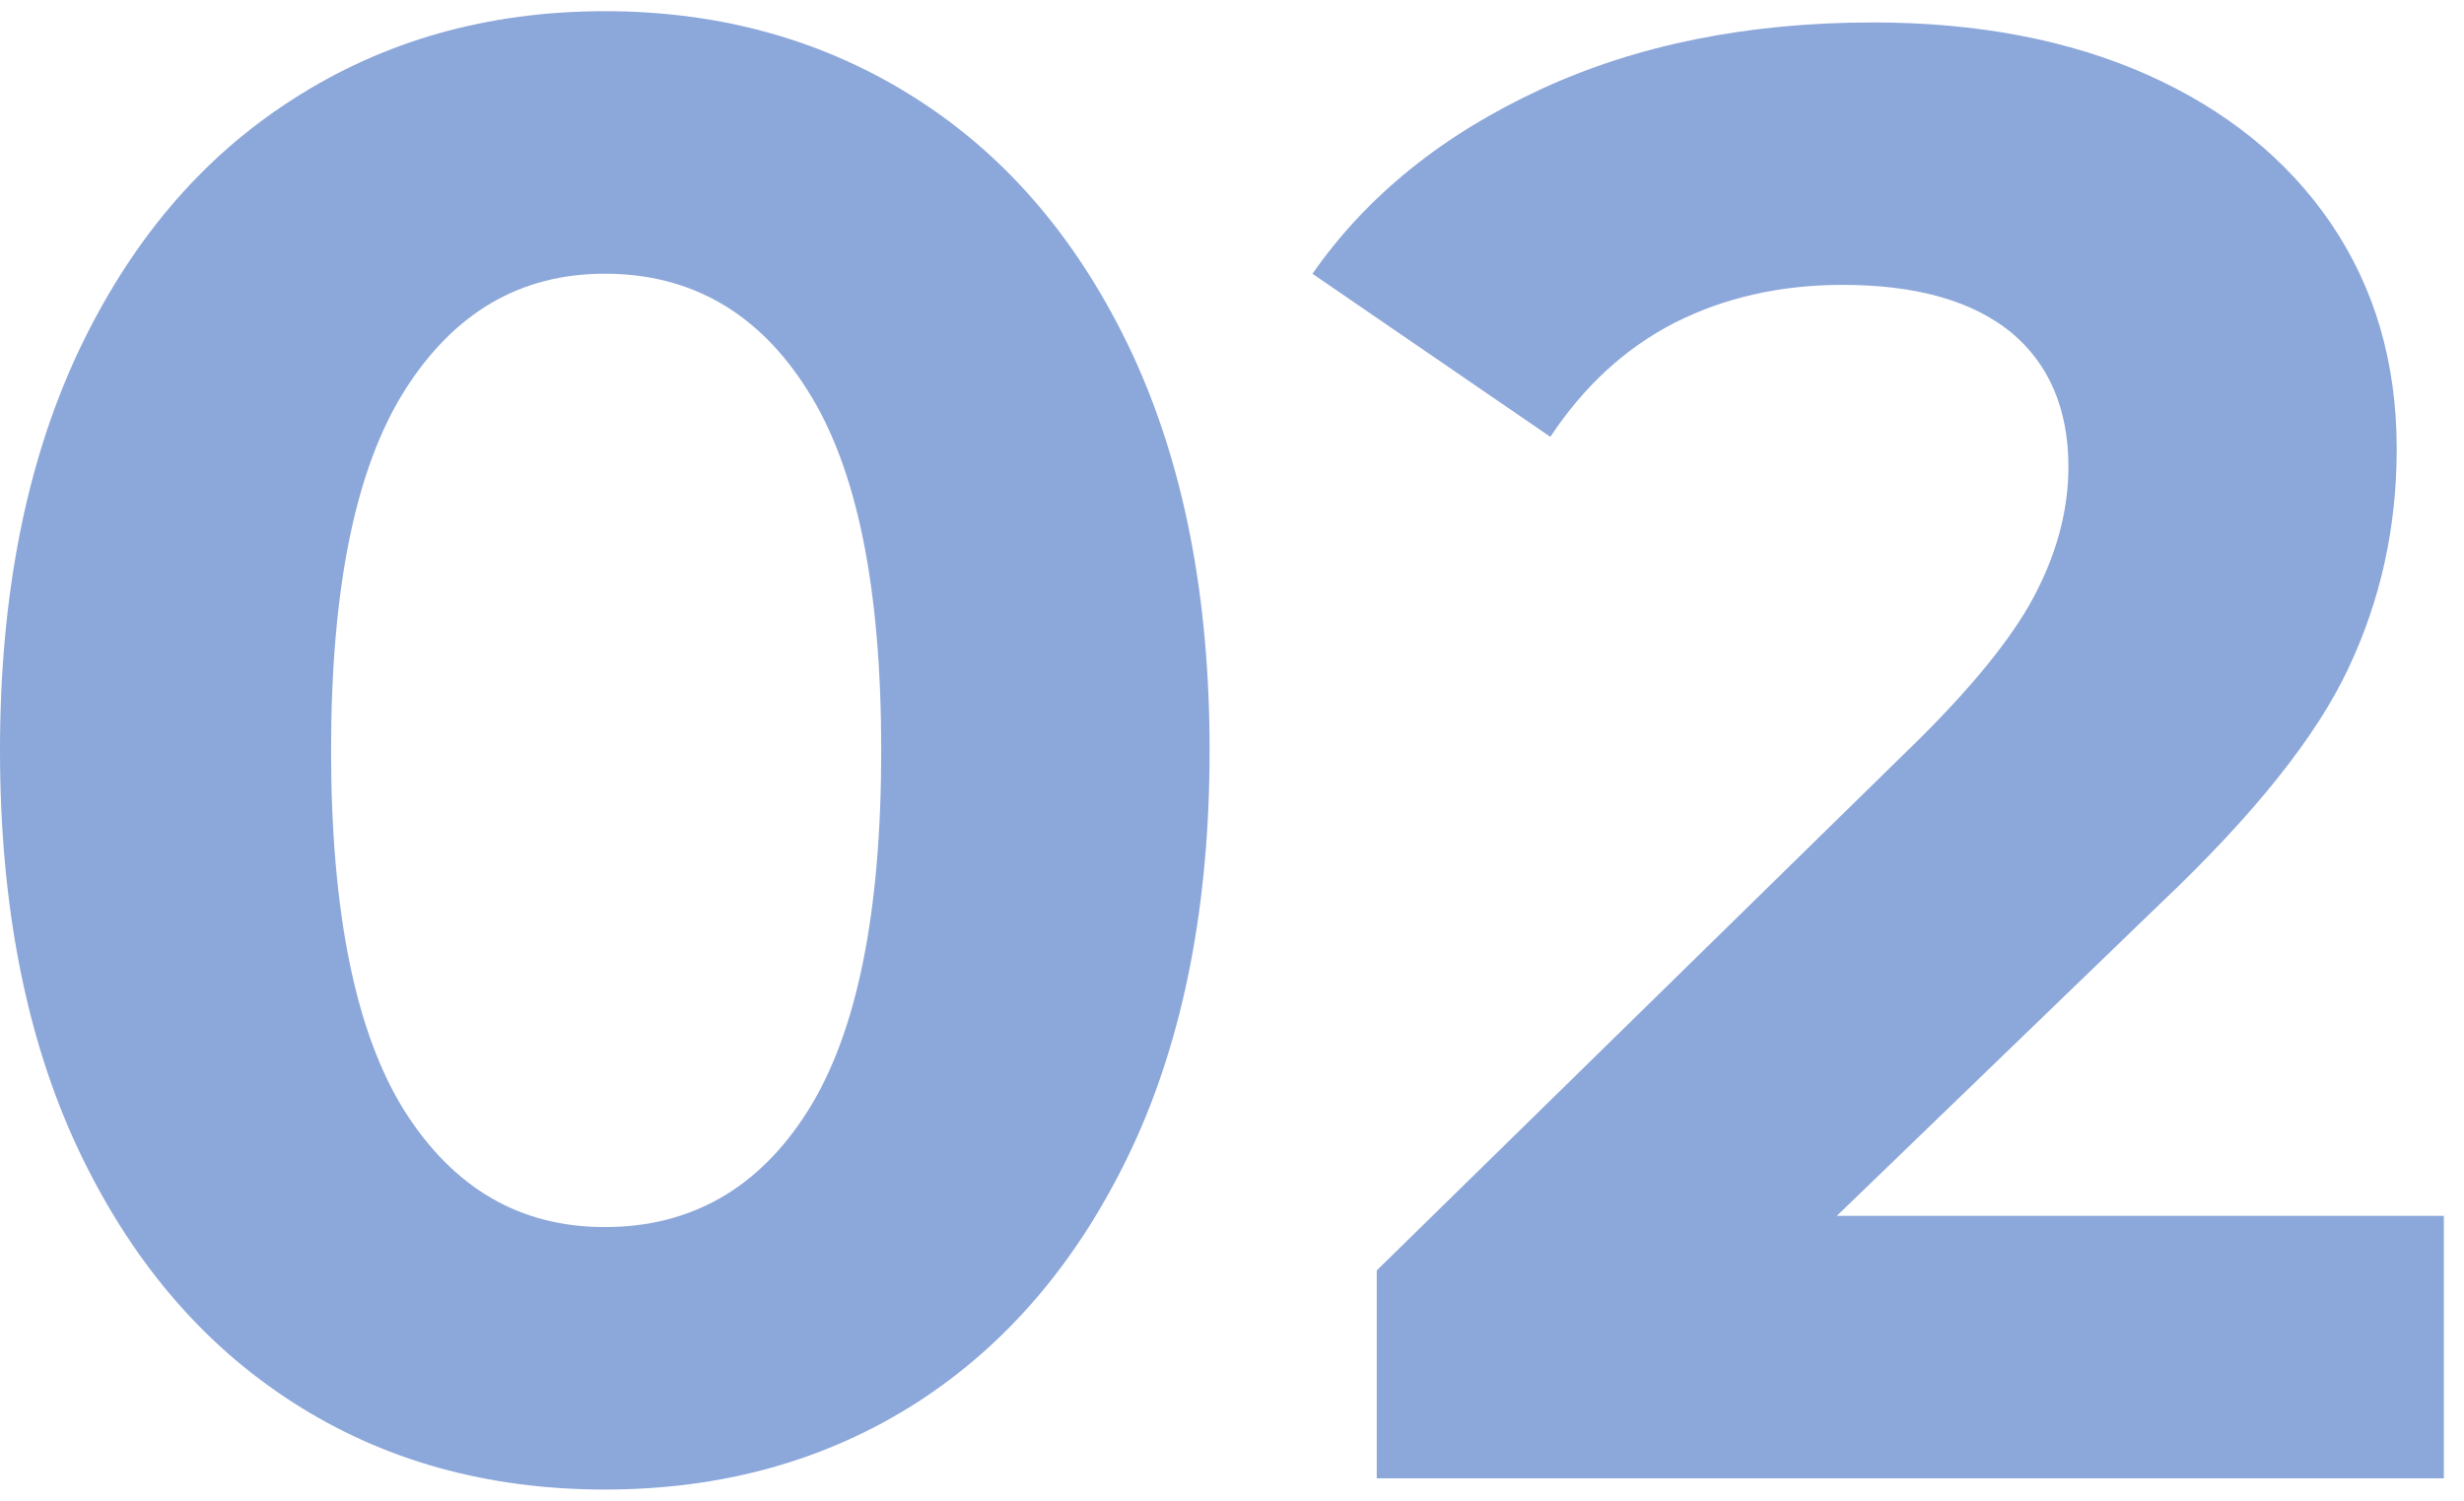
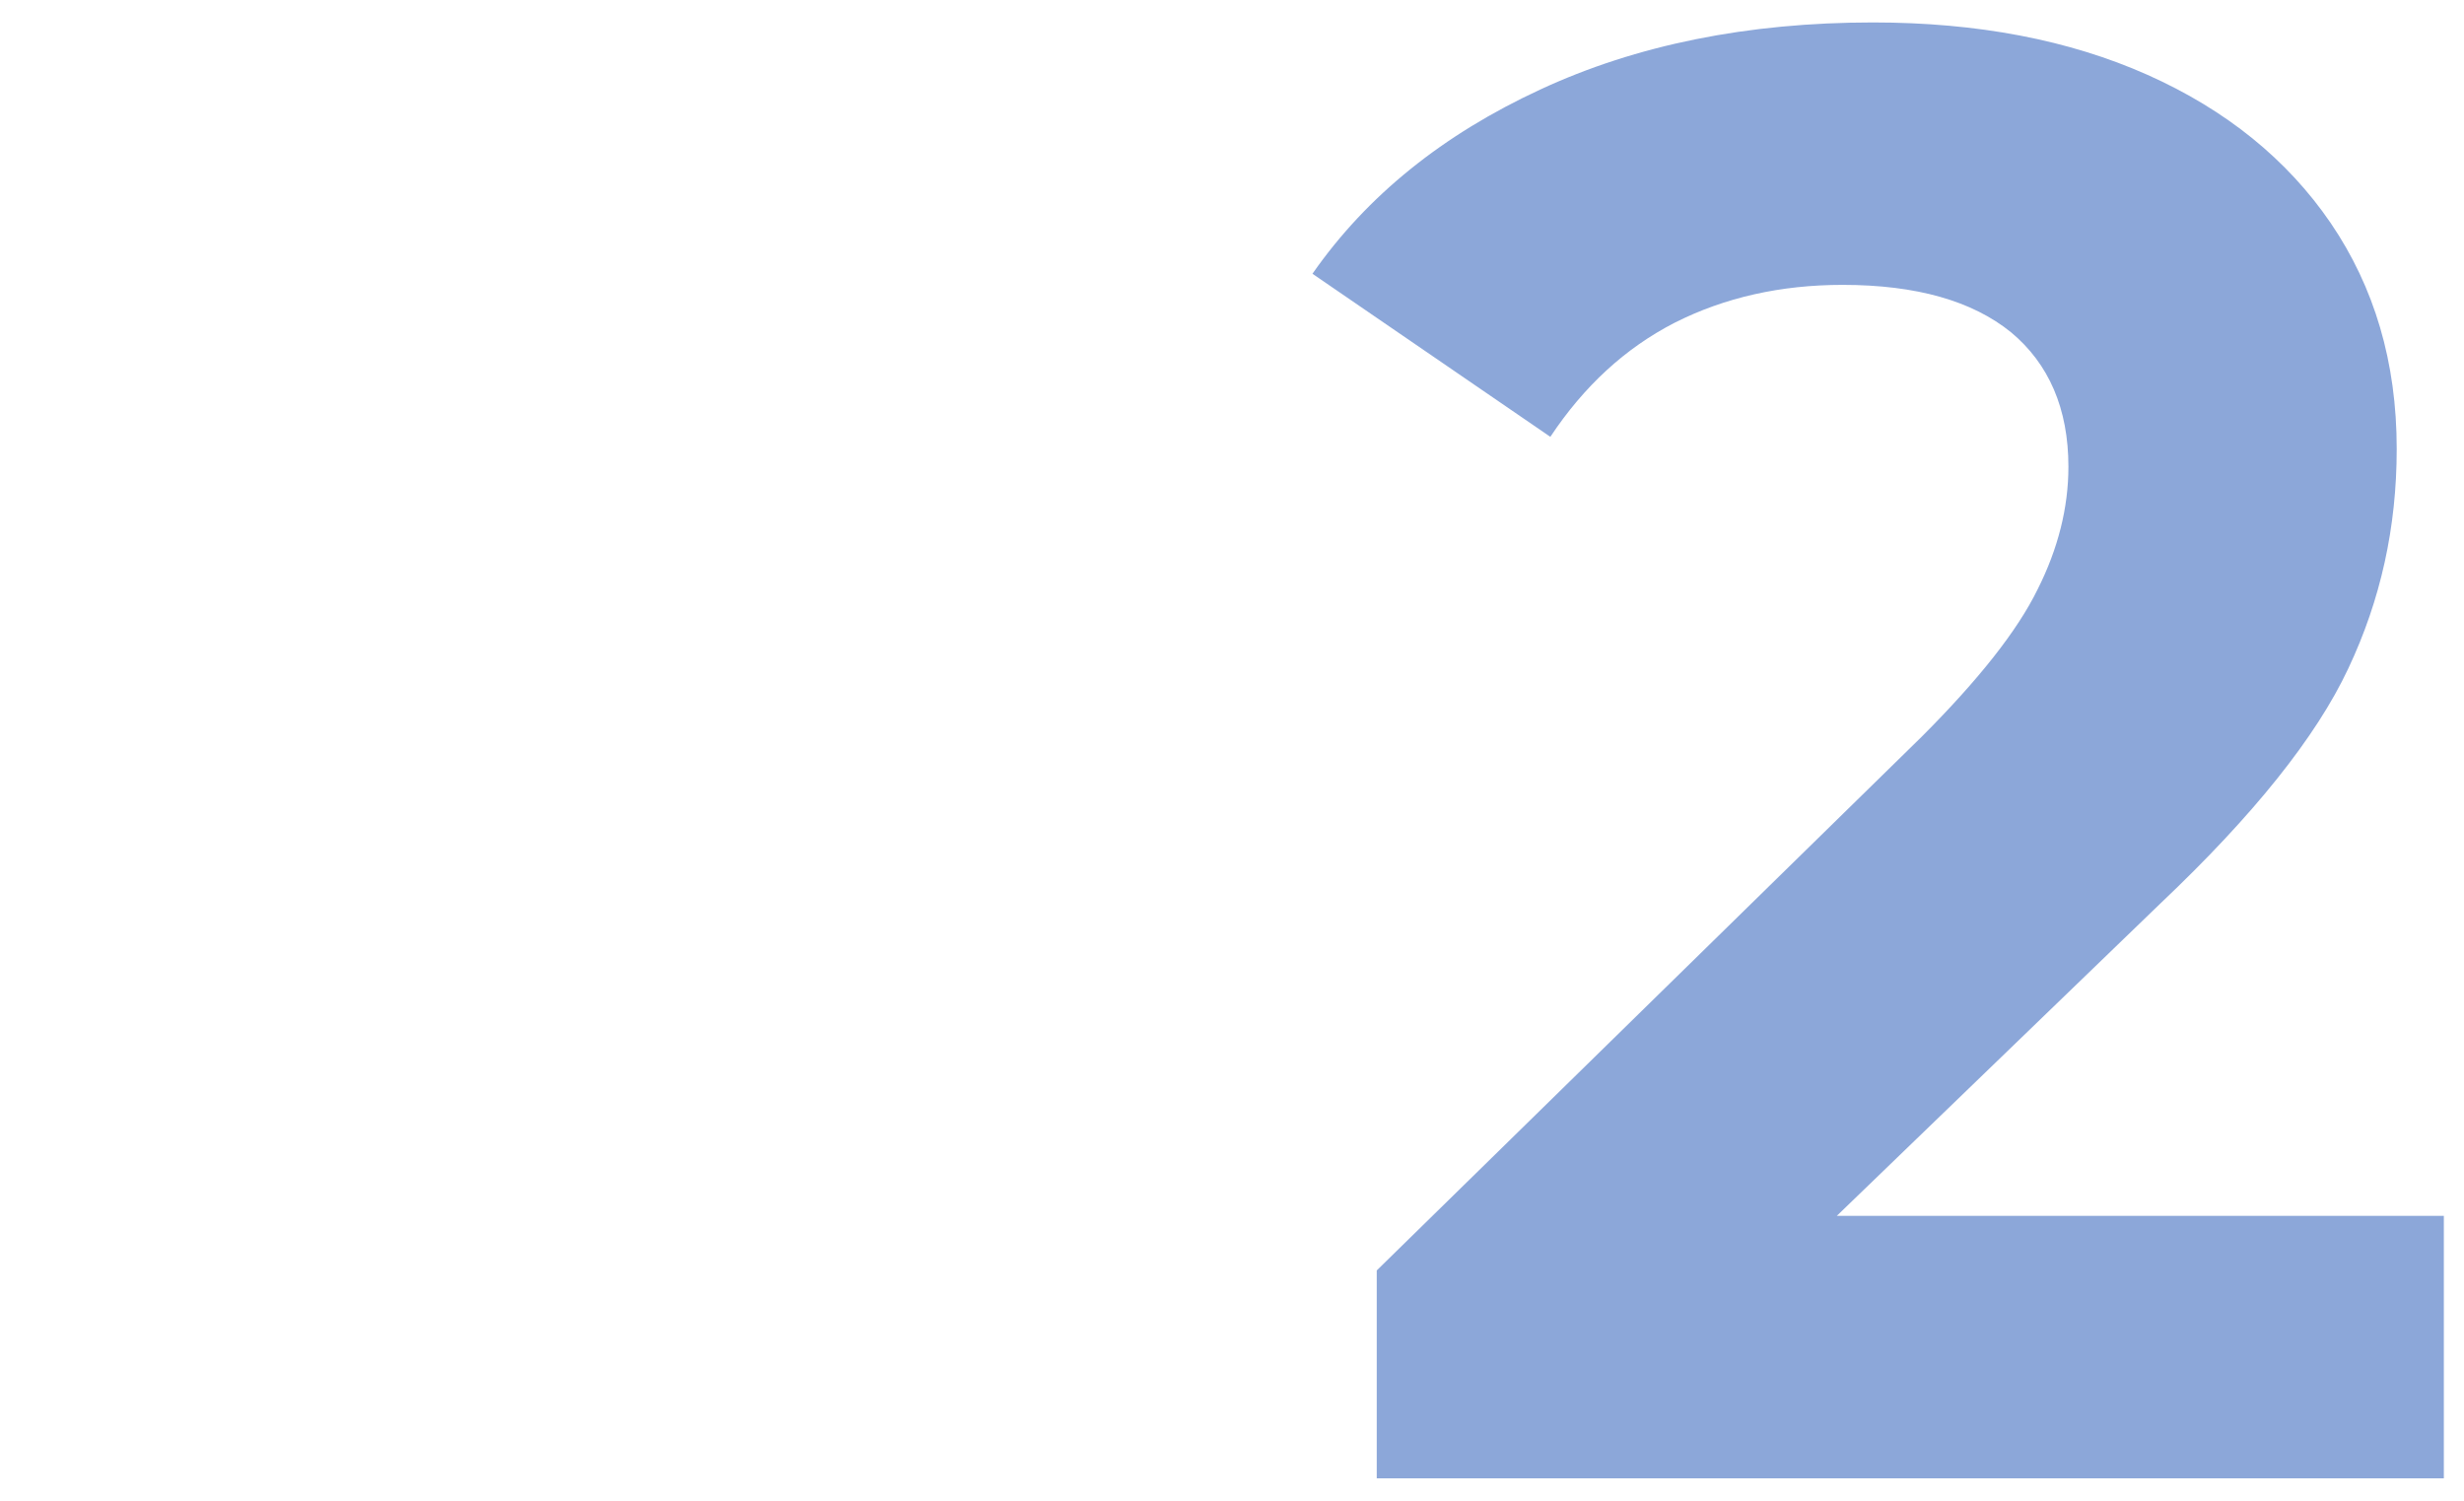
<svg xmlns="http://www.w3.org/2000/svg" version="1.1" id="圖層_1" x="0px" y="0px" width="55px" height="33.5px" viewBox="0 0 55 33.5" enable-background="new 0 0 55 33.5" xml:space="preserve">
  <g>
-     <path fill="#8CA7D9" d="M13.5,27.391c-1.89,0-3.37-0.86-4.47-2.591c-1.09-1.739-1.64-4.43-1.64-8.05c0-3.63,0.55-6.3,1.64-8.03   c1.1-1.74,2.58-2.61,4.47-2.61c1.92,0,3.44,0.87,4.53,2.61c1.1,1.73,1.64,4.4,1.64,8.03c0,3.62-0.54,6.311-1.64,8.05   C16.94,26.529,15.42,27.391,13.5,27.391z M13.5,33.25c2.61,0,4.94-0.641,6.98-1.95c2.04-1.319,3.63-3.21,4.79-5.68   c1.15-2.46,1.73-5.431,1.73-8.87c0-3.44-0.58-6.39-1.73-8.86c-1.16-2.47-2.75-4.36-4.79-5.67c-2.04-1.31-4.37-1.97-6.98-1.97   S8.56,0.91,6.53,2.22c-2.05,1.311-3.64,3.2-4.8,5.67C0.58,10.36,0,13.31,0,16.75c0,3.439,0.58,6.41,1.73,8.87   c1.16,2.47,2.75,4.36,4.8,5.68C8.56,32.609,10.89,33.25,13.5,33.25z" />
    <path fill="#8CA7D9" d="M41,27.141l7.23-6.98c2.068-1.959,3.47-3.709,4.188-5.24c0.722-1.53,1.08-3.15,1.08-4.9   c0-1.94-0.5-3.61-1.472-5.04c-0.969-1.42-2.34-2.53-4.09-3.31c-1.75-0.78-3.799-1.17-6.129-1.17c-2.791,0-5.281,0.5-7.431,1.5   c-2.159,1-3.86,2.36-5.08,4.11l5.31,3.64c0.75-1.13,1.67-1.98,2.781-2.55C38.5,6.64,39.75,6.359,41.13,6.359   c1.649,0,2.899,0.36,3.761,1.06c0.84,0.7,1.279,1.7,1.279,3c0,0.91-0.23,1.83-0.689,2.74c-0.451,0.92-1.311,2.01-2.59,3.29   l-12.16,11.91V33H54.55v-5.859H41z" />
  </g>
</svg>